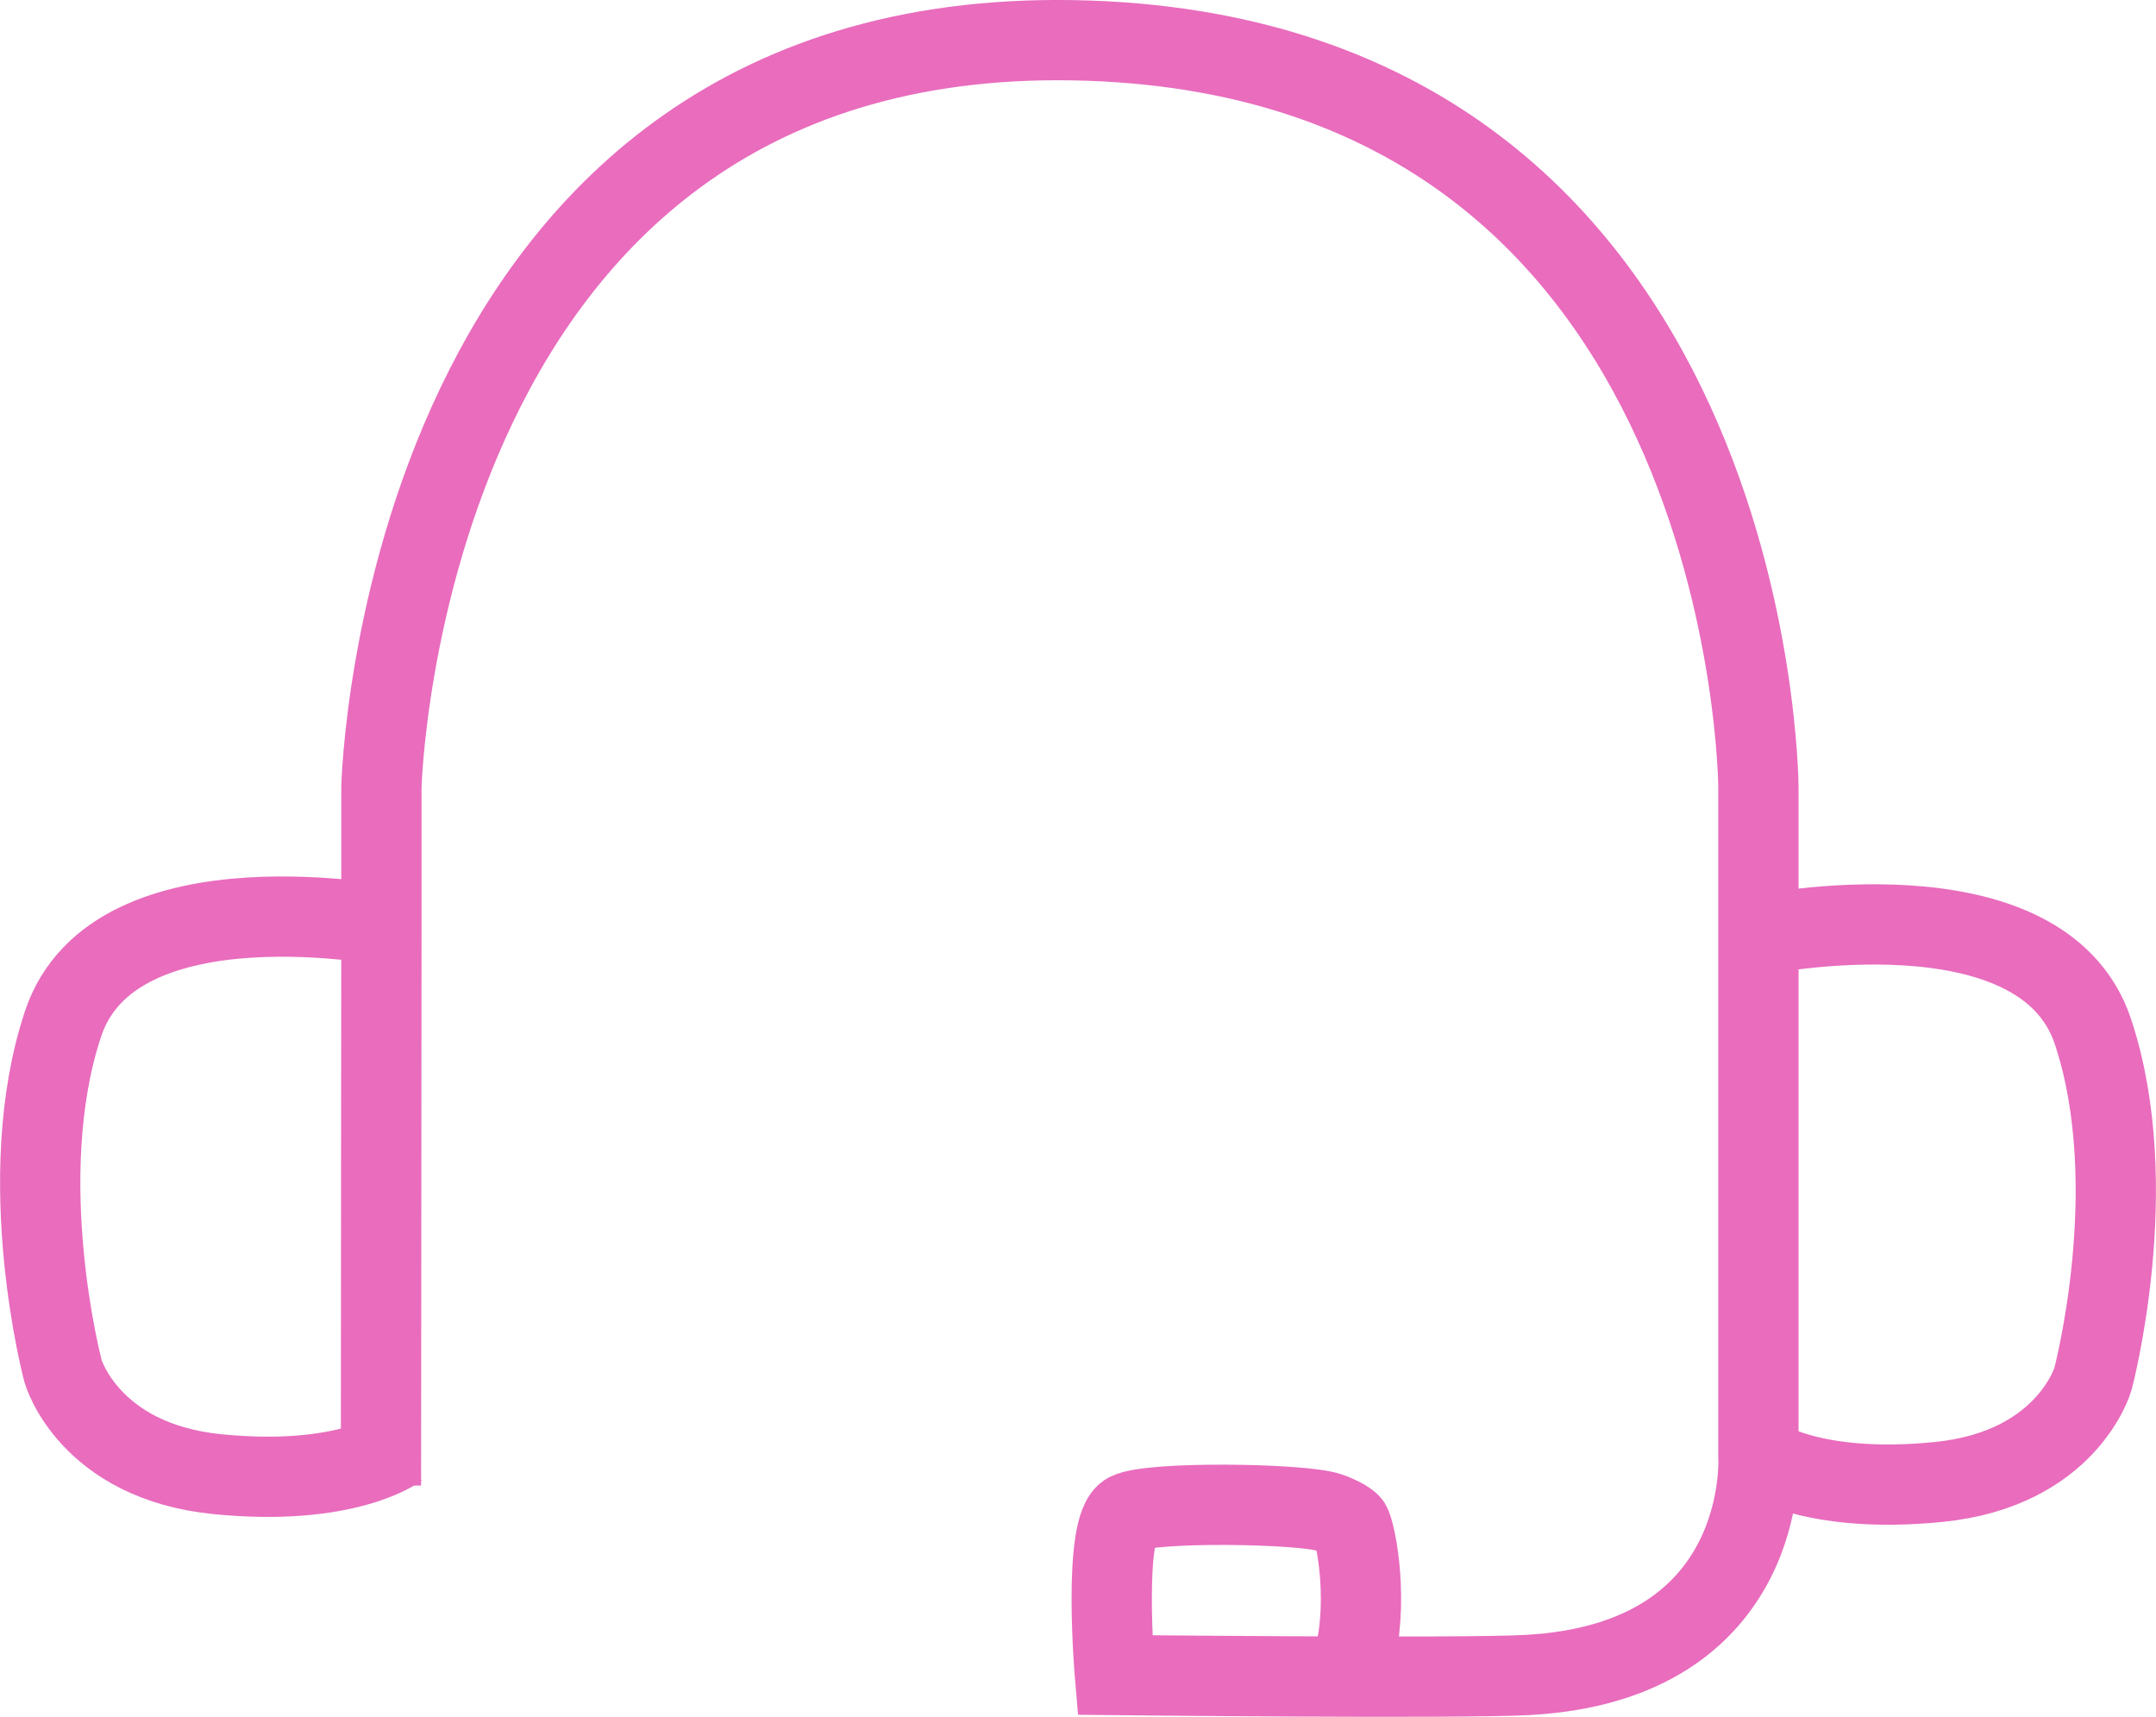
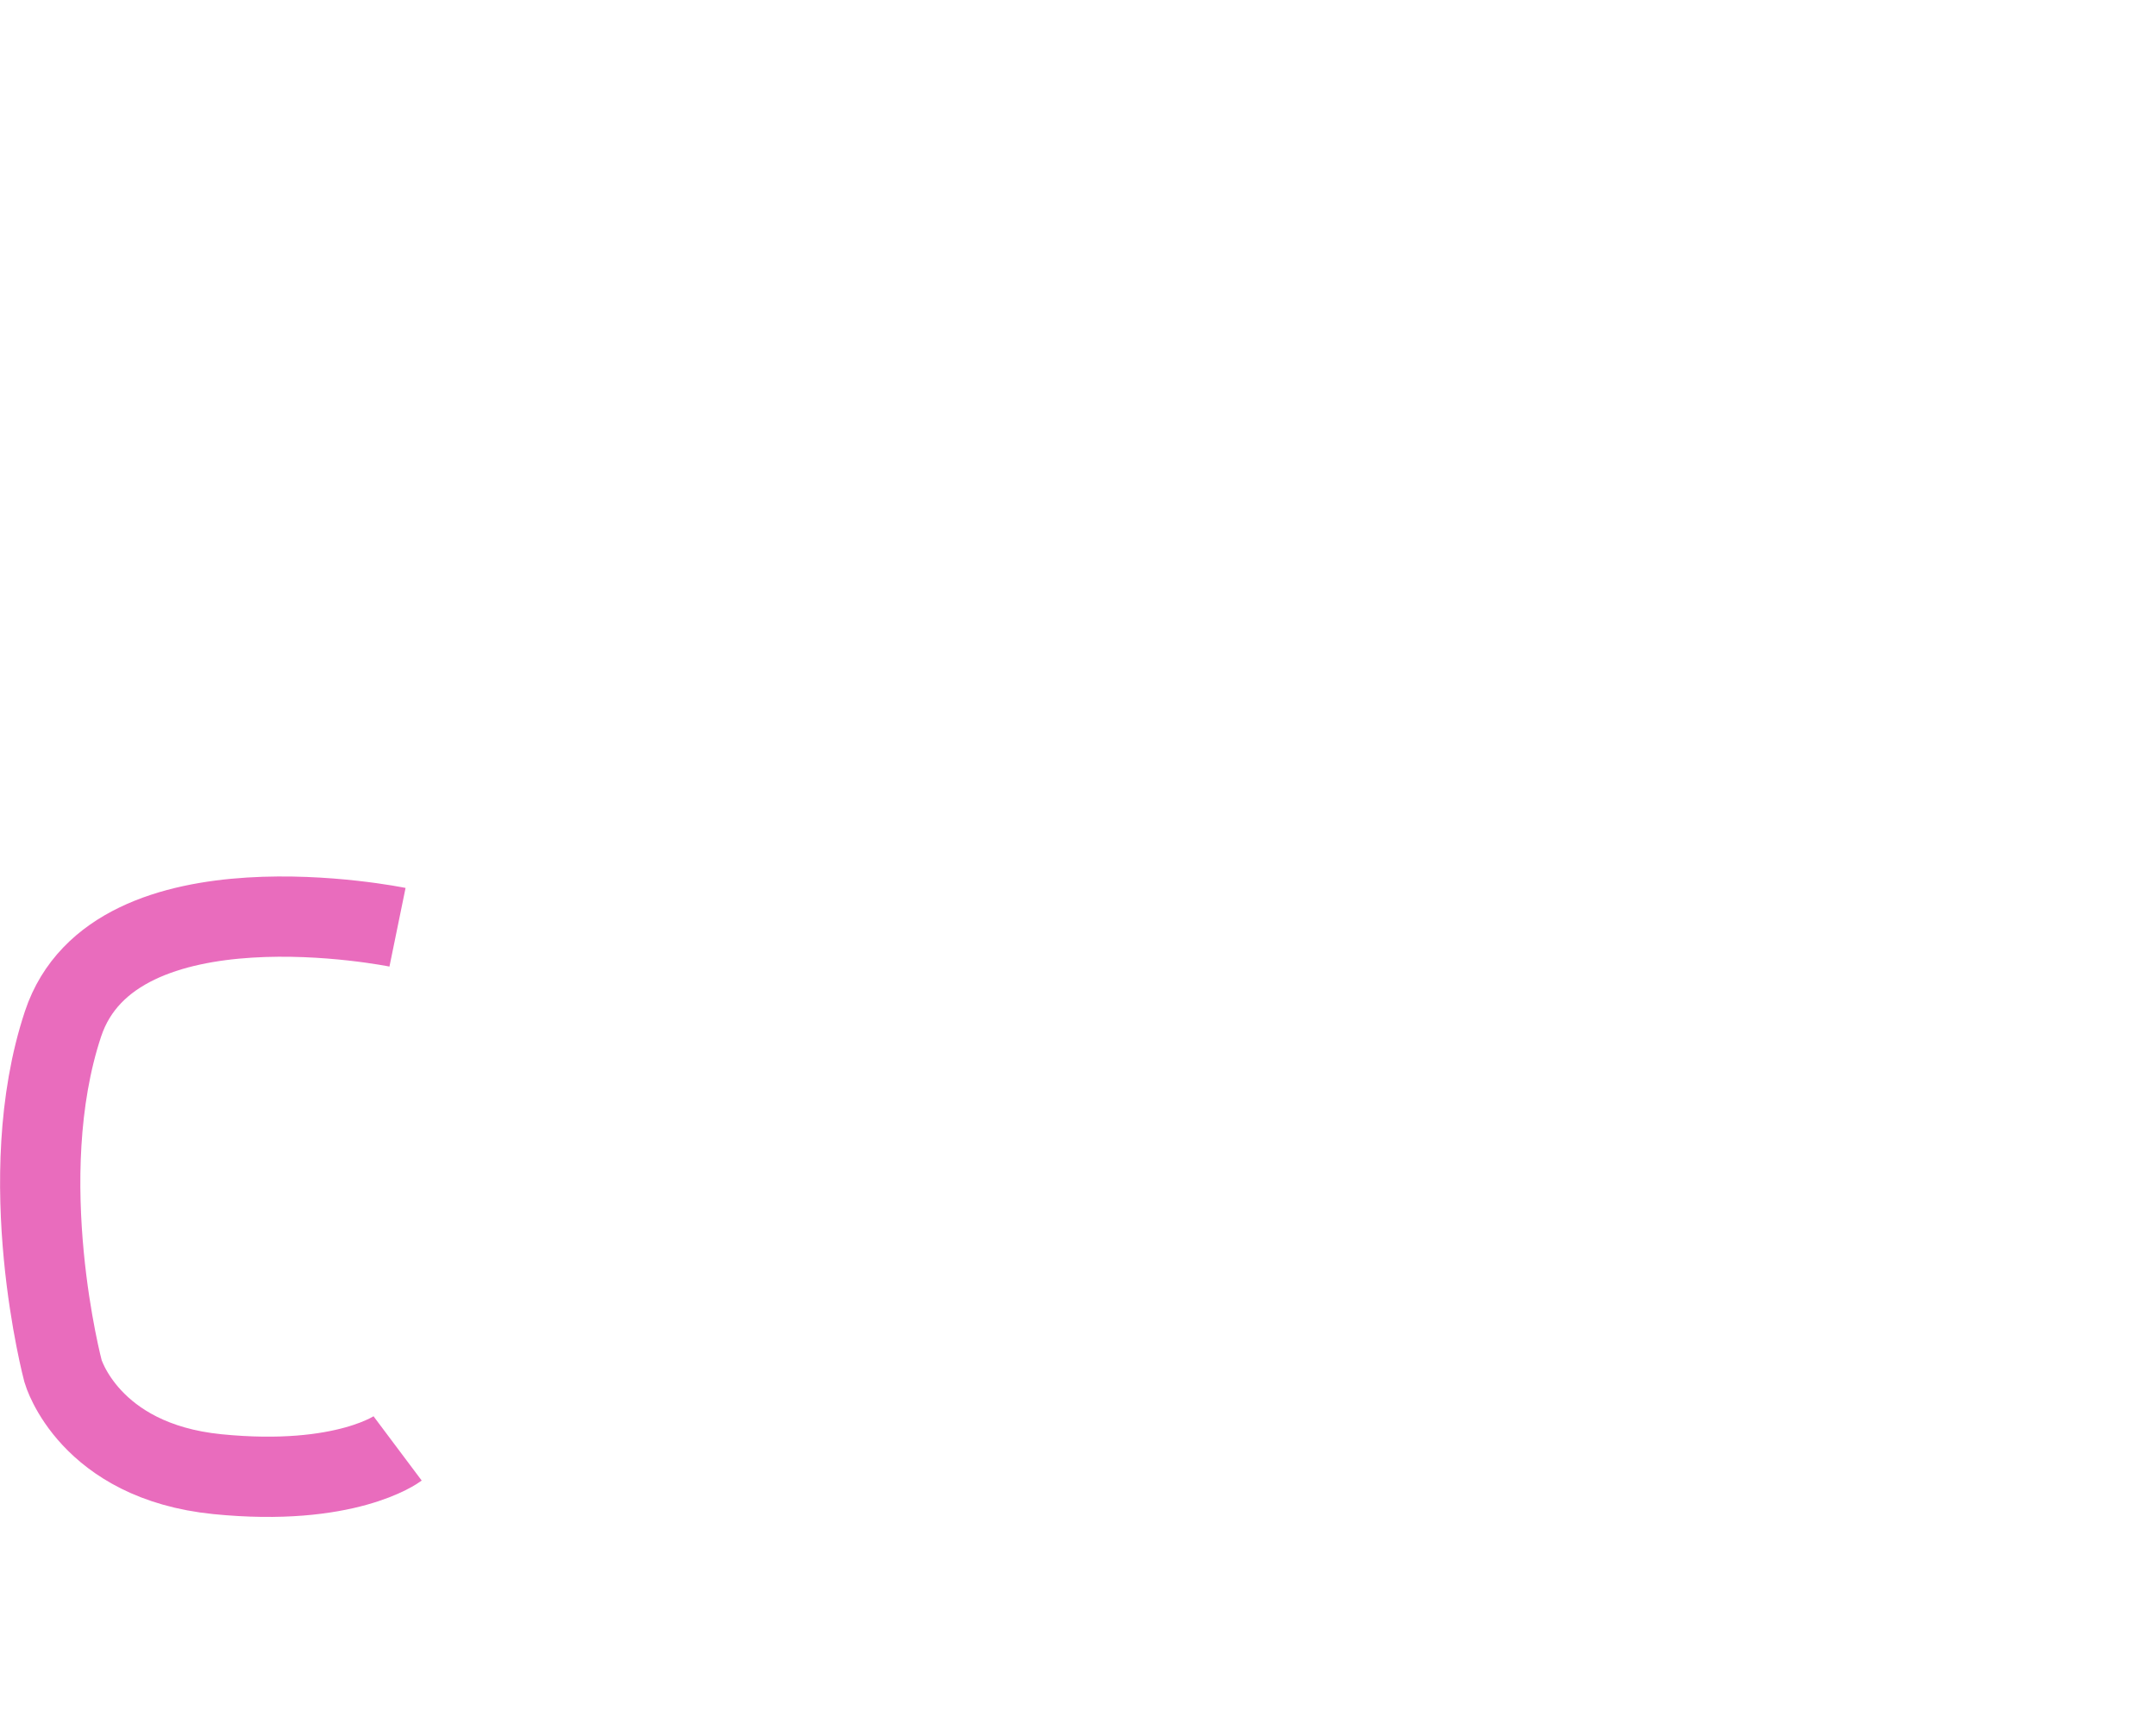
<svg xmlns="http://www.w3.org/2000/svg" viewBox="0 0 483.48 385">
  <defs>
    <style>.cls-1{fill:none;stroke:#e96cbd;stroke-miterlimit:10;stroke-width:18px;}</style>
  </defs>
  <title>xxZasób 4</title>
  <g id="Warstwa_2" data-name="Warstwa 2">
    <g id="Warstwa_1-2" data-name="Warstwa 1">
-       <path class="cls-1" d="M85.43,333.13l.1-123.44V176.51S89.66,3.7,244.25,9.12c149.43,5.24,150.07,167.39,150.07,167.39V326.57s2.88,46.18-51.95,49.06c-15.77.83-92.35,0-92.35,0s-2.88-33.5,2.89-36.38c5.21-2.61,39-2.14,45.09-.08,2.86,1,4.76,2.22,5,2.85,1.68,4.27,4.15,21-.4,33.14" />
-       <path class="cls-1" d="M394.34,209.69s63.47-13,75,21.65,0,77.92,0,77.92-5.77,20.2-34.63,23.08-40.4-5.77-40.4-5.77" />
      <path class="cls-1" d="M89.14,207.94s-63.47-13-75,21.65,0,77.91,0,77.91,5.77,20.21,34.63,23.09,40.4-5.77,40.4-5.77" />
    </g>
  </g>
</svg>